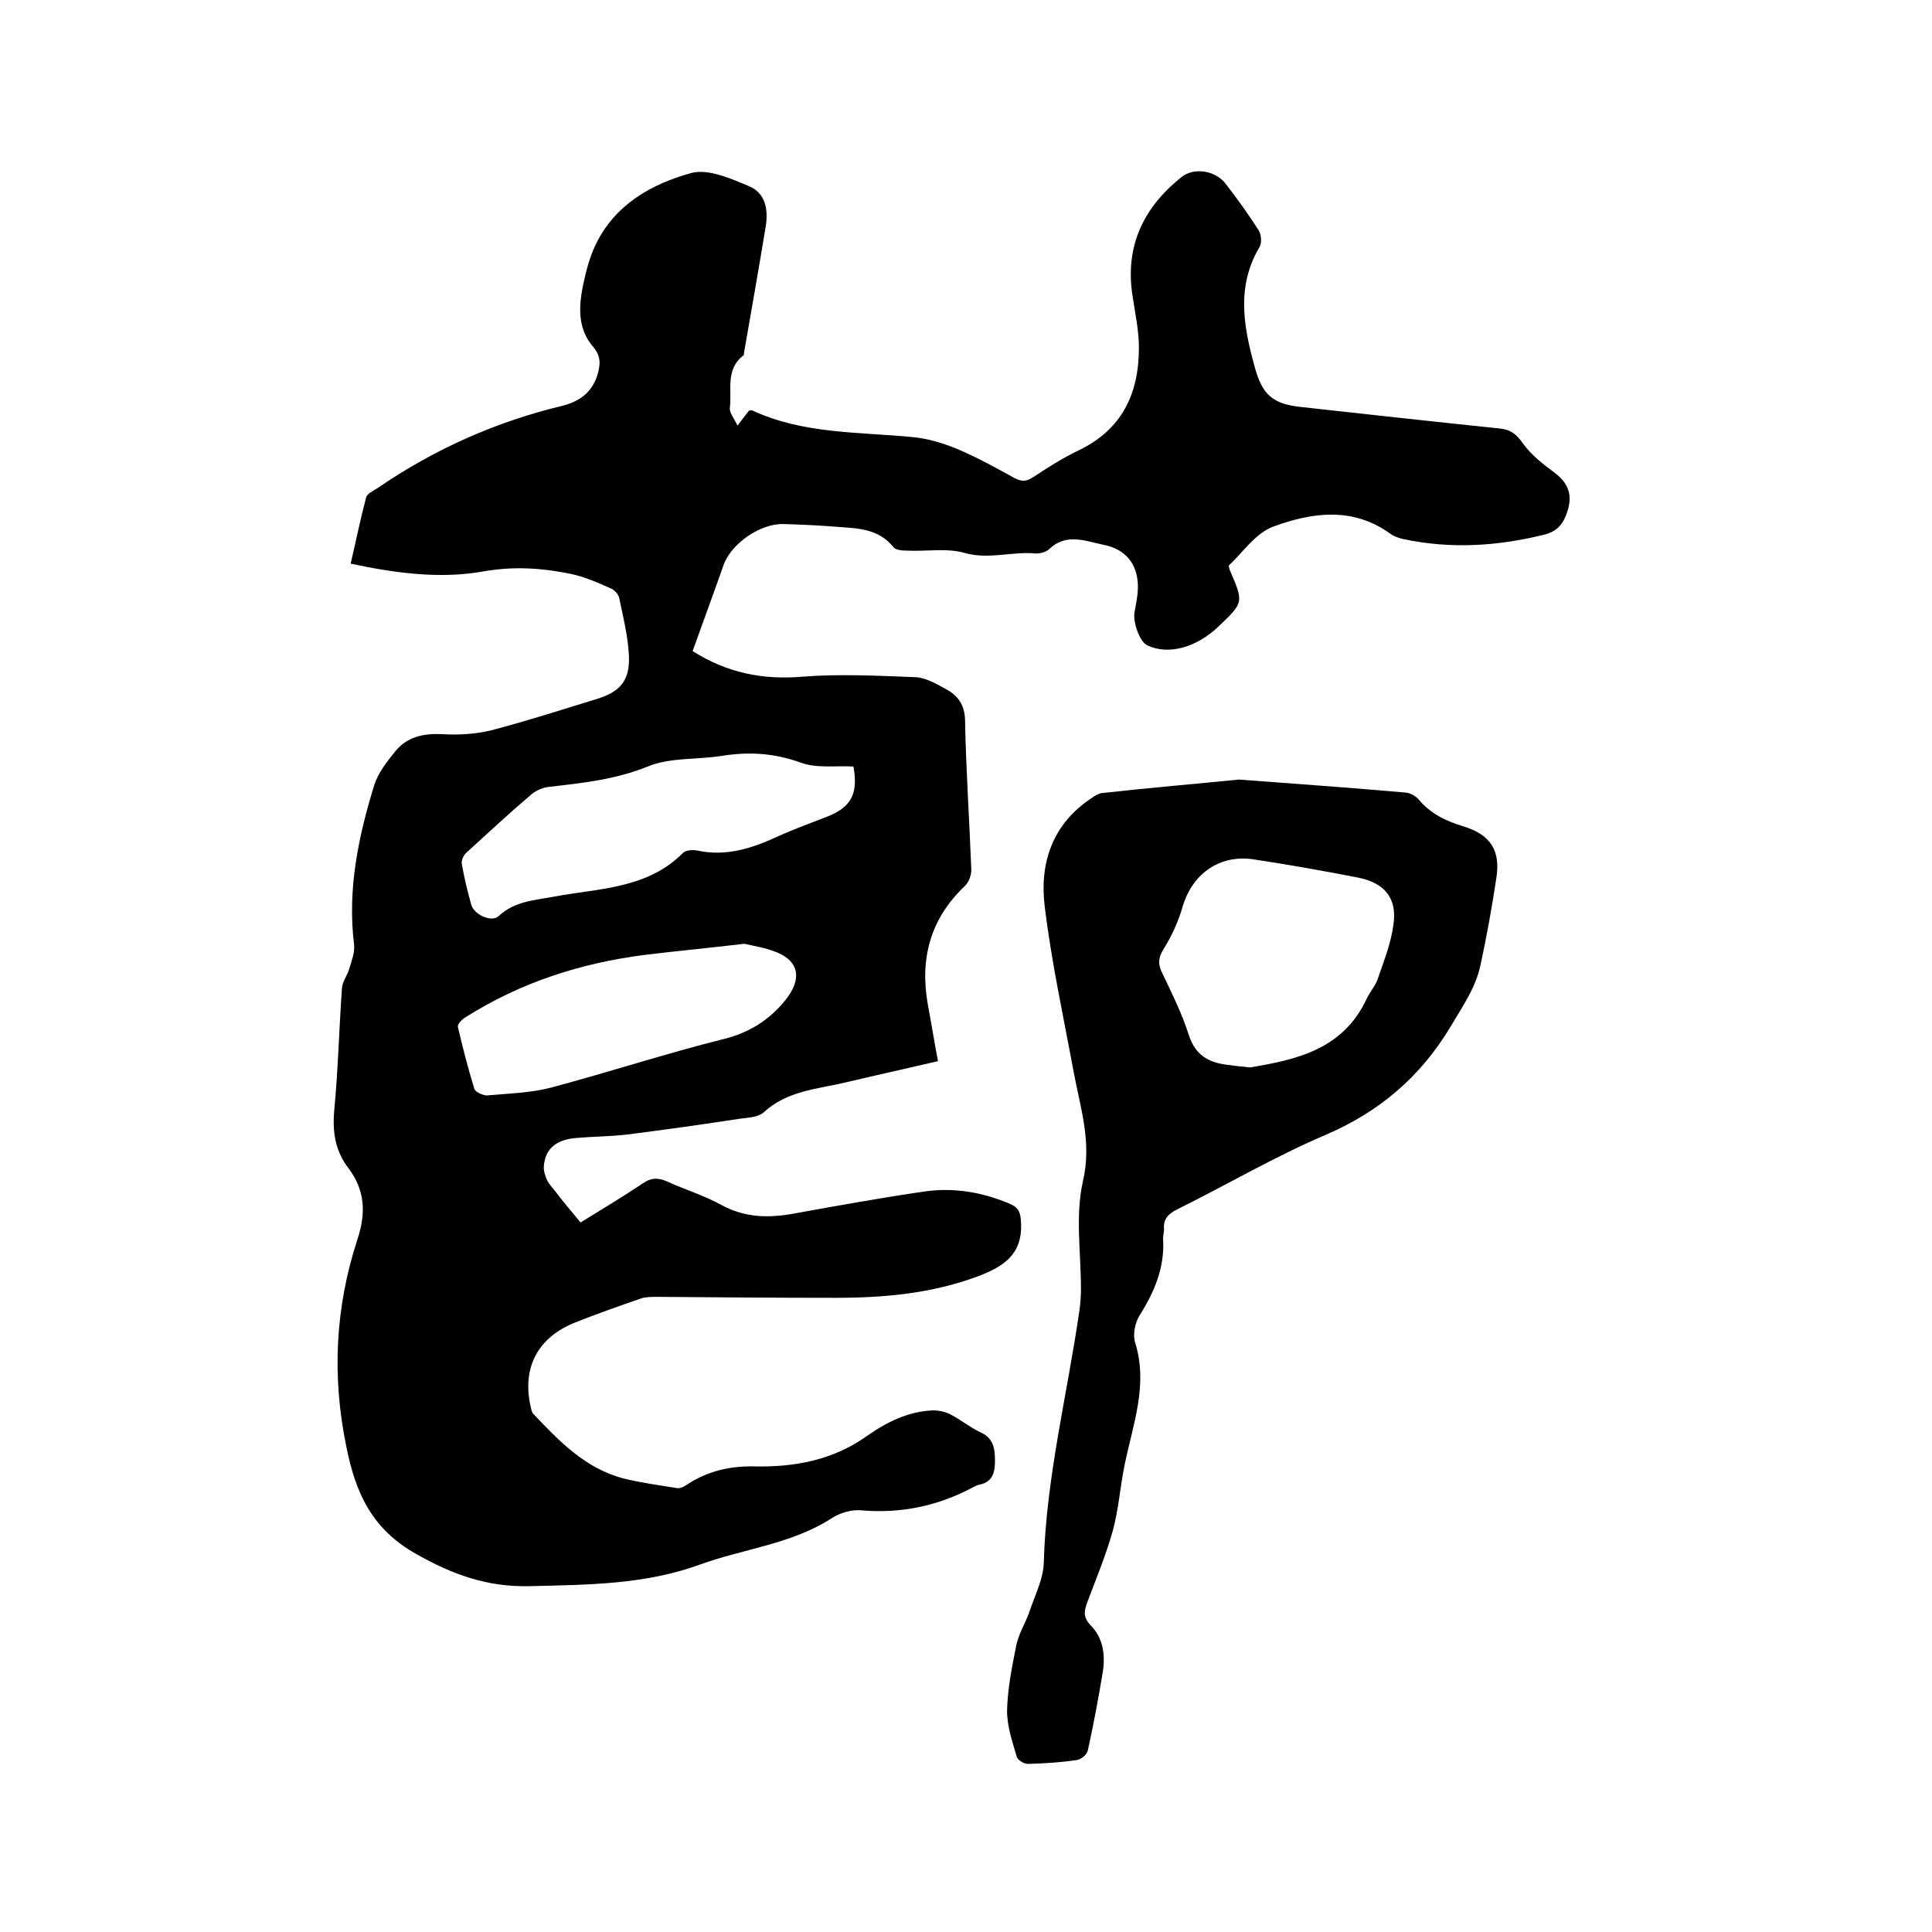
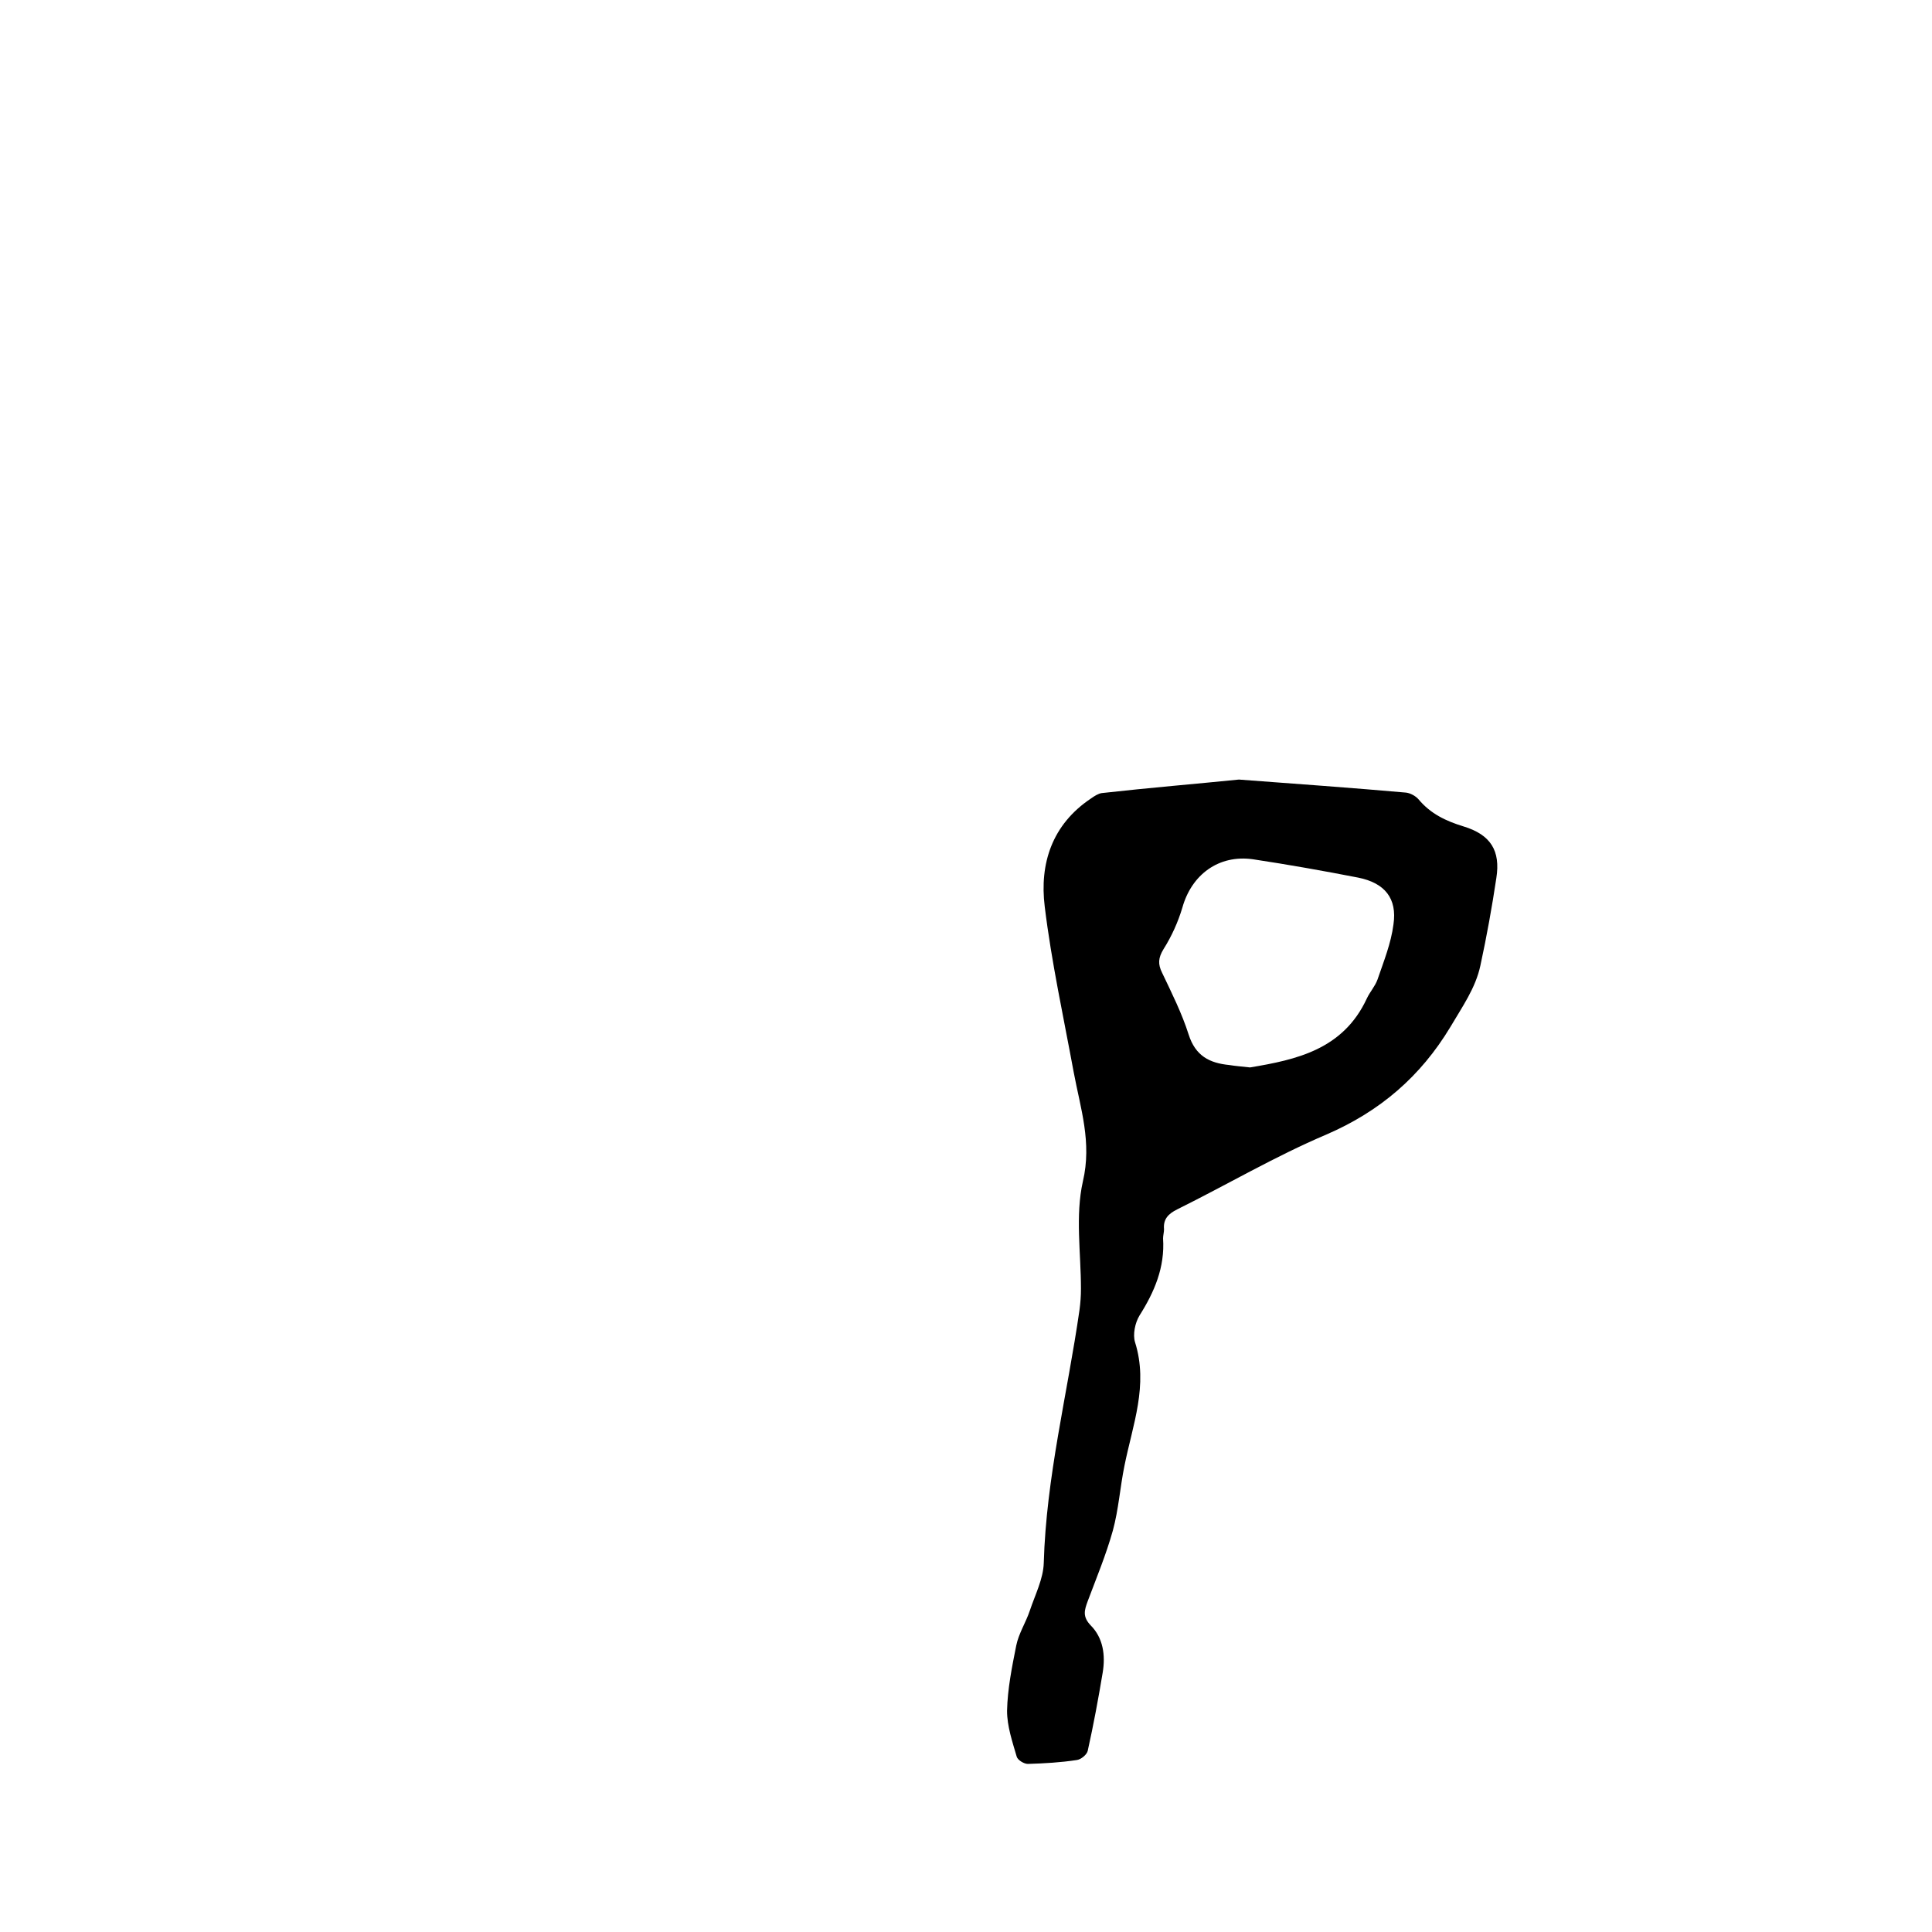
<svg xmlns="http://www.w3.org/2000/svg" enable-background="new 0 0 400 400" viewBox="0 0 400 400">
-   <path d="m152.7 88.1c1.3-1.7 1.9-2.5 2.4-3.1.3 0 .6-.1.7 0 10.6 4.9 22 4.4 33.2 5.5 3.2.3 6.4 1.3 9.3 2.5 4 1.7 7.8 3.8 11.6 5.9 1.5.8 2.5.9 4-.1 3-2 6-3.9 9.3-5.5 9.1-4.3 12.6-11.8 12.6-21.3 0-3.4-.7-6.7-1.2-10-1.9-10.6 1.9-18.9 10.1-25.4 2.6-2 7-1.3 9.1 1.5 2.4 3.1 4.7 6.3 6.8 9.6.5.8.7 2.5.2 3.4-4.8 8-3.4 16.3-1.1 24.6 1.6 6.1 3.8 8 10 8.6 13.6 1.5 27.1 3 40.7 4.4 2.3.2 3.6 1.2 4.9 3.1 1.7 2.4 4.2 4.3 6.6 6.1 2.9 2.2 3.7 4.7 2.6 8-.8 2.5-2 4.1-4.8 4.8-9.7 2.4-19.4 3-29.2.9-1-.2-2-.6-2.8-1.2-7.7-5.5-16.1-4.3-24-1.4-3.7 1.3-6.4 5.4-9.3 8.1.1.5.1.7.2.9 2.9 6.7 2.9 6.7-2.1 11.5-4.7 4.6-10.6 6.2-15 4.1-1.6-.8-3-4.9-2.6-6.9.4-2.2.9-4.5.6-6.7-.5-3.9-3-6.4-7-7.2-3.9-.8-7.7-2.5-11.3.9-.6.6-1.8.9-2.7.9-4.9-.5-9.7 1.3-14.7-.1-3.7-1.1-8-.3-12-.5-1 0-2.4-.1-2.9-.8-3-3.7-7.2-3.8-11.2-4.1-3.8-.3-7.6-.5-11.4-.6-4.8-.2-10.9 4-12.5 8.5-2.1 6-4.3 11.9-6.4 17.8 7.1 4.5 14.5 6 22.7 5.3 7.7-.6 15.6-.2 23.4.1 2.2.1 4.4 1.4 6.4 2.5 2.4 1.3 3.8 3.2 3.9 6.3.2 10.4.9 20.7 1.3 31.1 0 1.1-.5 2.5-1.3 3.3-7.2 6.8-9.4 15.1-7.7 24.6.7 3.7 1.3 7.5 2.1 11.7-6.4 1.5-12.8 2.9-19.1 4.4-5.9 1.4-12.1 1.7-17 6.2-1.1 1-3.1 1.1-4.8 1.3-7.8 1.2-15.7 2.3-23.5 3.3-3.5.4-7 .4-10.4.7-4.2.3-6.5 2.2-6.8 5.8-.1 1 .3 2.1.7 3 .4.8 1.1 1.5 1.7 2.3 1.6 2.1 3.3 4.1 5.2 6.4 4.4-2.7 8.7-5.3 12.9-8.1 1.7-1.2 3.1-1.2 5-.4 3.7 1.7 7.7 2.9 11.3 4.9 5 2.7 10 2.7 15.3 1.7 8.8-1.6 17.7-3.2 26.6-4.5 6.1-.9 12 .1 17.7 2.5 1.9.8 2.3 1.8 2.4 4 .3 6.5-3.6 9-8.8 11-9.6 3.6-19.5 4.5-29.6 4.5-12.3 0-24.6-.1-36.8-.2-1.1 0-2.4 0-3.4.3-4.6 1.6-9.2 3.2-13.7 5-7.8 3.1-11.1 9.4-9.2 17.6.1.4.2.9.4 1.2 5.4 5.7 10.8 11.4 18.8 13.5 3.6.9 7.4 1.4 11.1 2 .6.1 1.4-.3 2-.7 4.2-2.8 8.9-3.9 13.9-3.8 8.4.2 16.4-1.3 23.4-6.3 4.1-2.9 8.6-5.1 13.7-5.3 1.2 0 2.6.3 3.7.9 2.1 1.1 3.9 2.6 6 3.6 2.8 1.2 3.1 3.4 3.1 6 0 2.5-.6 4.4-3.3 4.9-.4.1-.8.3-1.2.5-7.3 3.9-14.9 5.5-23.2 4.8-1.9-.2-4.3.5-5.9 1.5-8.4 5.5-18.3 6.4-27.4 9.7-11.5 4.2-23.3 4.2-35.3 4.5-8.9.2-16-2.4-23.6-6.7-9.2-5.2-12.5-12.7-14.4-22.2-3-14.6-2.3-28.8 2.3-42.9 1.8-5.4 1.6-10.2-1.9-14.8-2.7-3.5-3.3-7.5-2.9-11.9.8-8.4 1-16.9 1.6-25.3.1-1.4 1.1-2.6 1.5-4 .5-1.7 1.2-3.4 1-5.1-1.4-11.4.9-22.3 4.2-33 .8-2.5 2.6-4.8 4.3-6.9 2.4-3 5.8-3.8 9.7-3.6 3.4.2 7 0 10.2-.8 7.3-1.9 14.4-4.2 21.6-6.4 5.1-1.5 7.2-3.9 6.9-9.2-.2-4-1.2-7.9-2-11.8-.2-.8-1-1.7-1.8-2-2.7-1.2-5.4-2.4-8.3-3-5.9-1.2-11.7-1.6-18-.5-8.9 1.6-18.1.4-27.5-1.6 1.1-4.7 2-9.2 3.2-13.7.2-.8 1.5-1.4 2.3-1.9 11.8-8.1 24.6-13.8 38.4-17.1 3.5-.9 6.1-2.8 7.2-6.4.6-2.1.8-3.8-.9-5.8-3.2-3.7-3-8.2-2.1-12.7.6-2.8 1.3-5.6 2.5-8.2 4-8.5 11.6-12.8 20-15.1 3.5-.9 8.2 1.2 12 2.8 3.4 1.5 3.9 5 3.3 8.5-1.4 8.5-2.9 17-4.4 25.6-.1.3 0 .8-.2.9-3.8 2.9-2.3 7.2-2.8 10.9-.1.9.8 2 1.6 3.6zm24 70.6c-3.8-.2-7.7.4-10.9-.8-5.5-2-10.8-2.3-16.4-1.4-5.1.8-10.7.3-15.3 2.2-6.7 2.7-13.4 3.4-20.3 4.2-1.3.1-2.7.7-3.7 1.5-4.6 3.9-9 8-13.5 12.1-.6.5-1.1 1.6-1 2.3.5 2.9 1.2 5.8 2 8.6.6 2 4.2 3.6 5.6 2.3 3.4-3.2 7.6-3.3 11.7-4.1 9.3-1.7 19.1-1.6 26.5-9 .6-.6 2-.7 3-.5 6 1.3 11.4-.5 16.8-3 3.3-1.5 6.7-2.7 10-4 5.1-2 6.5-4.8 5.5-10.4zm-22.6 36.7c-7.6.9-14.1 1.5-20.6 2.3-13.3 1.7-25.7 5.7-37.1 12.9-.7.4-1.7 1.4-1.6 2 1 4.3 2.1 8.6 3.4 12.8.2.7 1.8 1.4 2.6 1.4 4.4-.4 8.9-.5 13.2-1.6 12-3.2 23.9-7.1 35.9-10.1 5.3-1.3 9.4-4 12.6-7.9 3.6-4.4 3-8.1-1.6-10-2.4-1-5.1-1.4-6.8-1.8z" />
  <path d="m256.5 161.4c12 .9 23.3 1.7 34.6 2.7.9.1 2 .7 2.6 1.4 2.5 3 5.7 4.5 9.3 5.6 5.6 1.7 7.7 5 6.8 10.7-.9 6-2 12.1-3.3 18.1-1 4.7-3.8 8.6-6.2 12.7-6.2 10.3-14.6 17.5-25.7 22.3-10.6 4.5-20.6 10.4-30.9 15.5-1.8.9-2.9 2-2.7 4.1 0 .6-.2 1.3-.2 1.9.4 6-1.8 11.1-4.9 16-.9 1.5-1.4 3.9-.9 5.5 2.8 8.9-.5 17.1-2.2 25.6-.9 4.4-1.2 9-2.4 13.4-1.4 5-3.4 9.8-5.2 14.6-.7 1.9-1.1 3.2.6 5 2.6 2.6 3.1 6.2 2.5 9.8-.9 5.4-1.9 10.8-3.1 16.2-.2.8-1.4 1.8-2.3 1.9-3.3.5-6.7.7-10.1.8-.8 0-2.1-.8-2.3-1.5-.9-3.1-2-6.3-2-9.5.1-4.5 1-9 1.9-13.5.5-2.5 2-4.8 2.8-7.2 1.1-3.3 2.8-6.6 2.9-9.9.5-17.8 4.9-35 7.4-52.4.2-1.5.3-2.9.3-4.4 0-7.4-1.2-15.1.4-22.2 1.9-8.1-.5-15.1-1.9-22.6-2.1-11.4-4.6-22.8-6-34.3-1.1-8.9 1.5-17 9.6-22.4.7-.5 1.5-1 2.2-1.1 9.8-1.1 19.5-1.9 28.4-2.8zm2.3 59.6c9.6-1.6 19.3-3.7 24.2-14.3.6-1.3 1.7-2.5 2.2-3.9 1.3-3.8 2.8-7.5 3.3-11.4.8-5.4-1.8-8.6-7.3-9.7-7.2-1.4-14.5-2.7-21.8-3.8-7.1-1-12.7 3.2-14.6 10-.9 3-2.2 5.9-3.9 8.6-1.1 1.8-1.2 3.1-.3 4.9 2 4.2 4.1 8.4 5.5 12.8s4.3 5.9 8.4 6.3c1.2.2 2.5.3 4.3.5z" />
</svg>